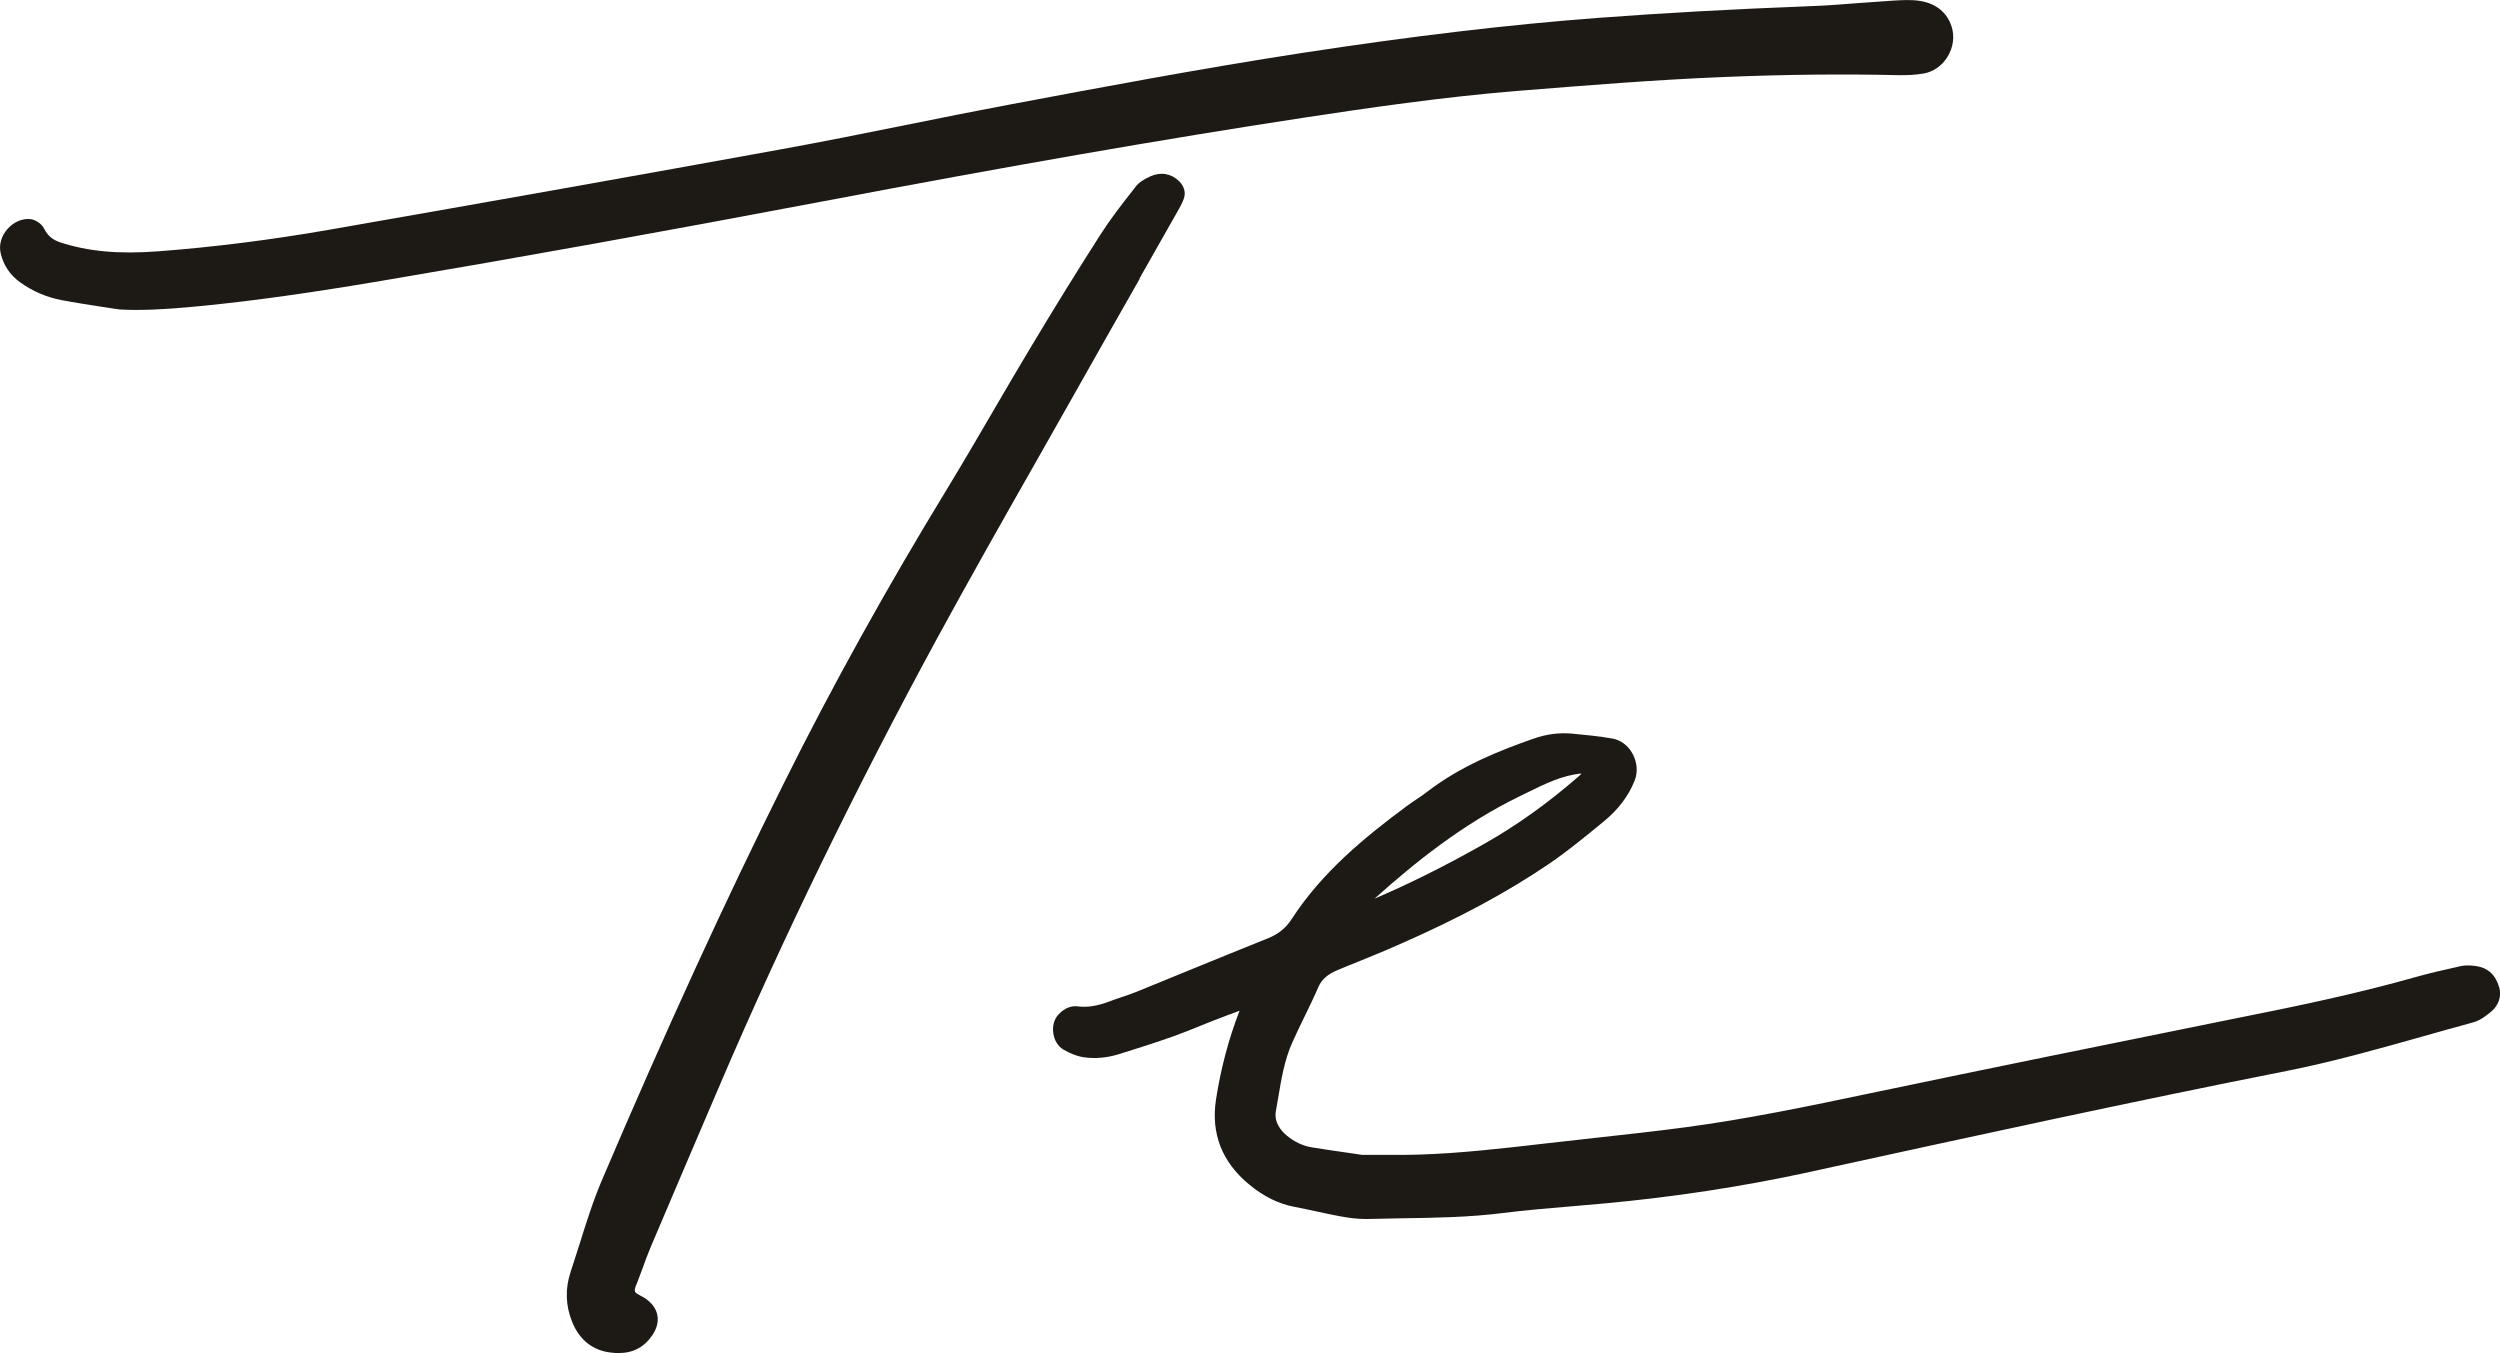
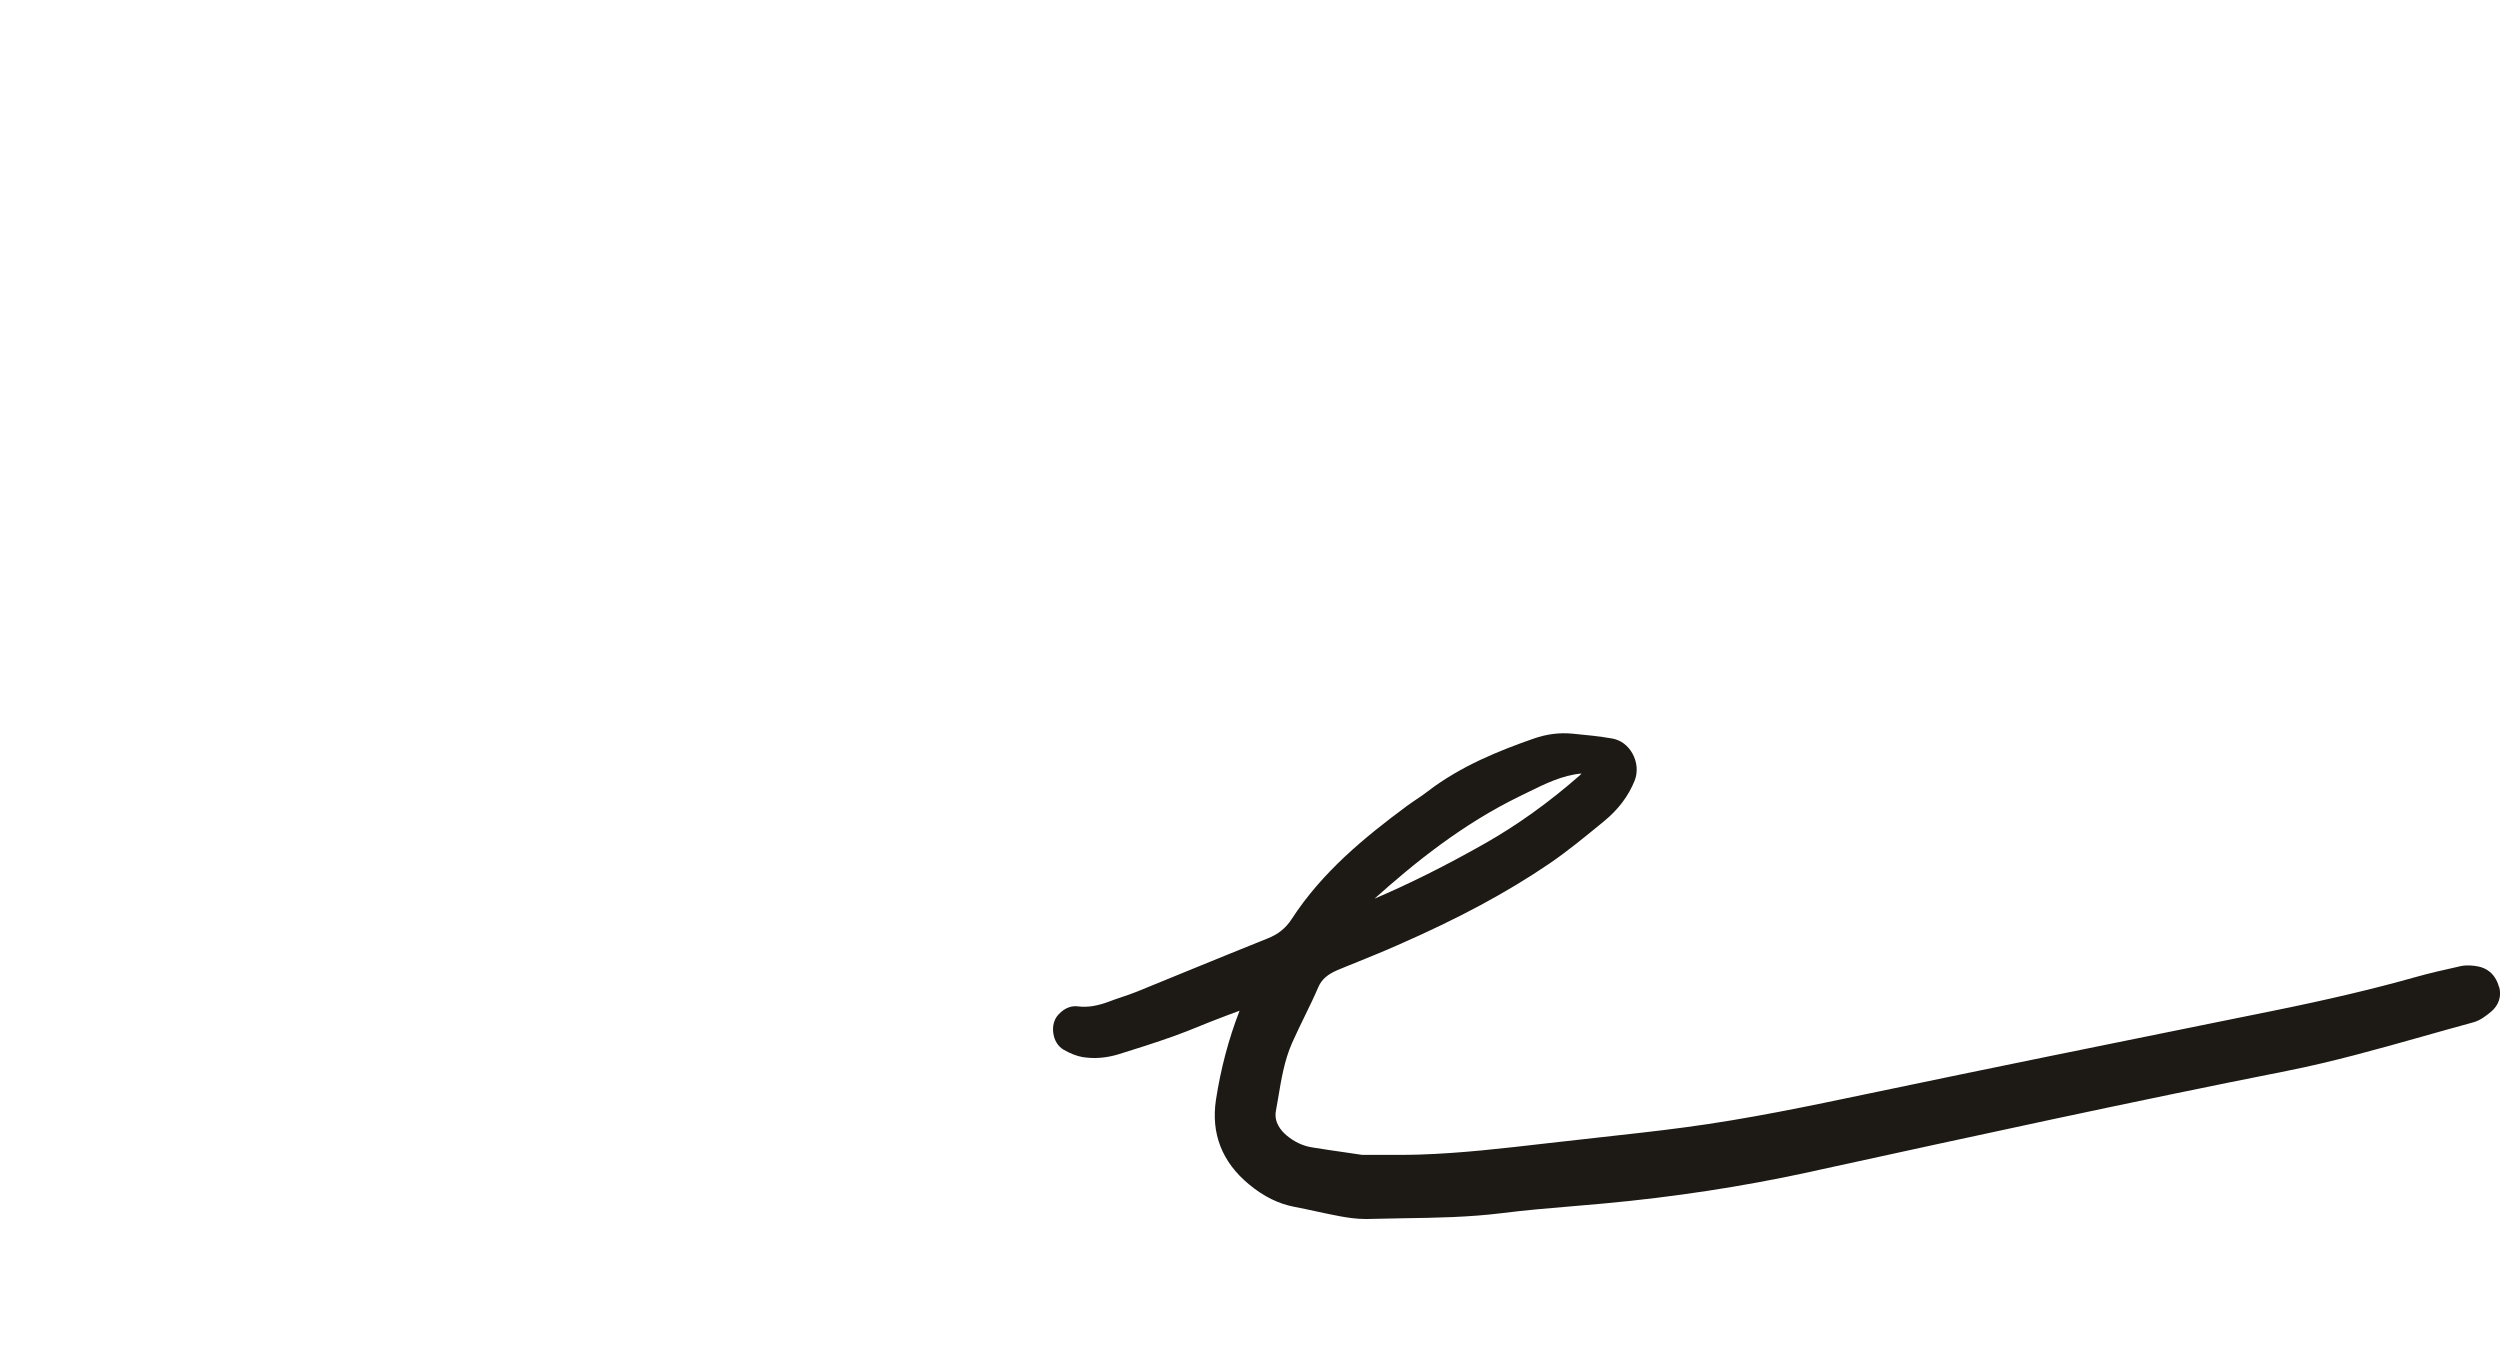
<svg xmlns="http://www.w3.org/2000/svg" data-bbox="0.002 0.003 173.592 93.947" viewBox="0 0 173.59 93.95" data-type="color">
  <g>
-     <path d="M90.48 8.18c4.47-.68 9.66-1.44 14.8-1.86l.25-.02c4.62-.37 9.4-.76 14.11-.95 4.36-.18 8.35-.22 12.2-.13.59.01 1.17-.02 1.7-.11.68-.11 1.3-.53 1.69-1.17.4-.65.5-1.42.28-2.1-.31-.97-1.08-1.59-2.16-1.77-.66-.11-1.34-.06-1.99-.02-.75.05-1.51.11-2.26.16-1.12.09-2.29.18-3.43.22-5.49.21-10.28.48-14.67.81-6.25.47-12.97 1.27-20.54 2.43-6.97 1.07-14.08 2.41-20.35 3.59-2.4.45-4.8.93-7.2 1.42-2.88.58-5.86 1.18-8.8 1.71-9.56 1.74-19.79 3.56-31.29 5.57-4.02.7-8 1.2-11.82 1.49-2.78.21-4.88.01-6.82-.62-.53-.18-.87-.46-1.12-.96-.17-.34-.61-.63-.99-.66-.56-.04-1.14.22-1.56.7S-.08 17 .04 17.55c.19.85.64 1.53 1.34 2.04.87.63 1.85 1.05 2.9 1.25.94.18 1.89.32 2.83.47l1.2.18h.05c.36.02.72.03 1.07.03 1.65 0 3.27-.15 4.71-.29 3.61-.36 7.44-.9 12.41-1.74 9.59-1.62 19.56-3.42 30.49-5.49 13.12-2.49 23.75-4.34 33.44-5.82" fill="#1d1a15" data-color="1" />
    <path d="M173.52 68.53c-.28-1-.94-1.32-1.43-1.42-.31-.06-.77-.12-1.21-.03-1.23.27-2.25.51-3.21.78-2.87.81-6.05 1.56-10 2.36l-4.15.84c-7.61 1.54-15.49 3.14-23.22 4.76l-.48.1c-4.19.88-8.53 1.79-12.84 2.36-2.01.27-4.06.49-6.04.71l-3.65.41c-2.87.33-5.84.68-8.77.77-.99.03-1.99.02-2.88.02h-1.05l-1.16-.17c-.84-.12-1.58-.23-2.32-.35-.64-.1-1.23-.38-1.76-.82-.42-.35-.89-.93-.76-1.69.05-.29.1-.58.15-.86.23-1.37.44-2.67.98-3.89.28-.63.58-1.24.88-1.86.32-.66.65-1.33.94-2.01.23-.53.63-.88 1.33-1.18.47-.2.95-.39 1.42-.58.93-.38 1.85-.75 2.77-1.16 4.23-1.85 7.57-3.65 10.5-5.64 1.31-.89 2.55-1.92 3.82-2.96.99-.81 1.7-1.76 2.12-2.81.24-.59.18-1.3-.15-1.89-.31-.56-.82-.94-1.4-1.04-.91-.16-1.83-.25-2.79-.34-.9-.08-1.78.03-2.71.36-2.31.81-5 1.87-7.33 3.66-.24.19-.49.36-.75.53-.23.16-.46.31-.69.48-2.9 2.15-5.88 4.58-8 7.86-.4.61-.92 1.04-1.66 1.33-1.83.73-3.65 1.48-5.47 2.22-1.21.49-2.41.99-3.62 1.48-.35.14-.7.26-1.06.38-.28.09-.55.19-.82.29-.87.33-1.55.43-2.19.35-.35-.05-.87.02-1.37.57-.3.32-.43.81-.35 1.31.07.49.33.9.7 1.12.47.27.92.45 1.34.52.81.13 1.65.06 2.5-.2 1.16-.36 2.52-.79 3.84-1.26.62-.22 1.23-.47 1.85-.72.33-.13.65-.27.98-.39.57-.22 1.14-.44 1.72-.65-.76 1.96-1.31 4.04-1.64 6.19-.35 2.34.42 4.32 2.3 5.87 1.01.84 2.05 1.35 3.16 1.56.52.1 1.03.21 1.54.32.55.12 1.11.24 1.66.34.5.09 1.09.18 1.7.18h.17c.82-.02 1.64-.04 2.46-.05 2.26-.03 4.59-.07 6.9-.36 1.59-.2 3.22-.34 4.8-.47.73-.06 1.46-.12 2.19-.19 4.93-.45 9.72-1.19 14.24-2.17l.9-.2c10.58-2.31 21.52-4.7 32.33-6.84 3.18-.63 6.34-1.52 9.39-2.38 1.18-.33 2.36-.67 3.55-.99.5-.13.92-.47 1.27-.76.52-.44.72-1.08.54-1.71ZM95.44 62.4c2.78-2.49 6.11-5.18 10.08-7.11l.51-.25c1.26-.62 2.45-1.21 3.78-1.33-.04.06-.09.11-.14.15-2.1 1.84-4.31 3.43-6.57 4.71-2.75 1.56-5.27 2.81-7.66 3.83" fill="#1d1a15" data-color="1" />
-     <path d="m79.12 19.34 2.7-4.76c.13-.23.28-.5.38-.79.15-.41.03-.85-.32-1.2-.54-.54-1.27-.67-1.99-.35-.48.21-.83.45-1.05.74l-.16.21c-.78.99-1.58 2.02-2.27 3.1-1.6 2.5-3.24 5.15-4.86 7.86-.87 1.45-1.72 2.9-2.57 4.36-1.05 1.8-2.13 3.65-3.23 5.46-4.17 6.83-7.99 13.71-11.34 20.45-4.06 8.14-8.17 17.11-12.57 27.42-.65 1.51-1.15 3.11-1.63 4.65-.19.6-.38 1.2-.58 1.8-.4 1.19-.36 2.37.1 3.5.52 1.29 1.49 2.03 2.81 2.14.15.02.29.02.43.02q1.5 0 2.34-1.26c.61-.92.44-1.85-.44-2.49-.12-.09-.26-.16-.39-.23-.15-.08-.31-.16-.36-.24-.09-.13-.03-.31.12-.66l.34-.9c.19-.54.39-1.07.61-1.6 1.59-3.75 3.19-7.49 4.79-11.23 4.35-10.16 9.42-20.57 15.06-30.96 2.27-4.17 4.65-8.37 6.96-12.43.87-1.53 1.74-3.07 2.61-4.61 1.5-2.67 3.02-5.33 4.53-7.99h-.02Z" fill="#1d1a15" data-color="1" />
  </g>
</svg>